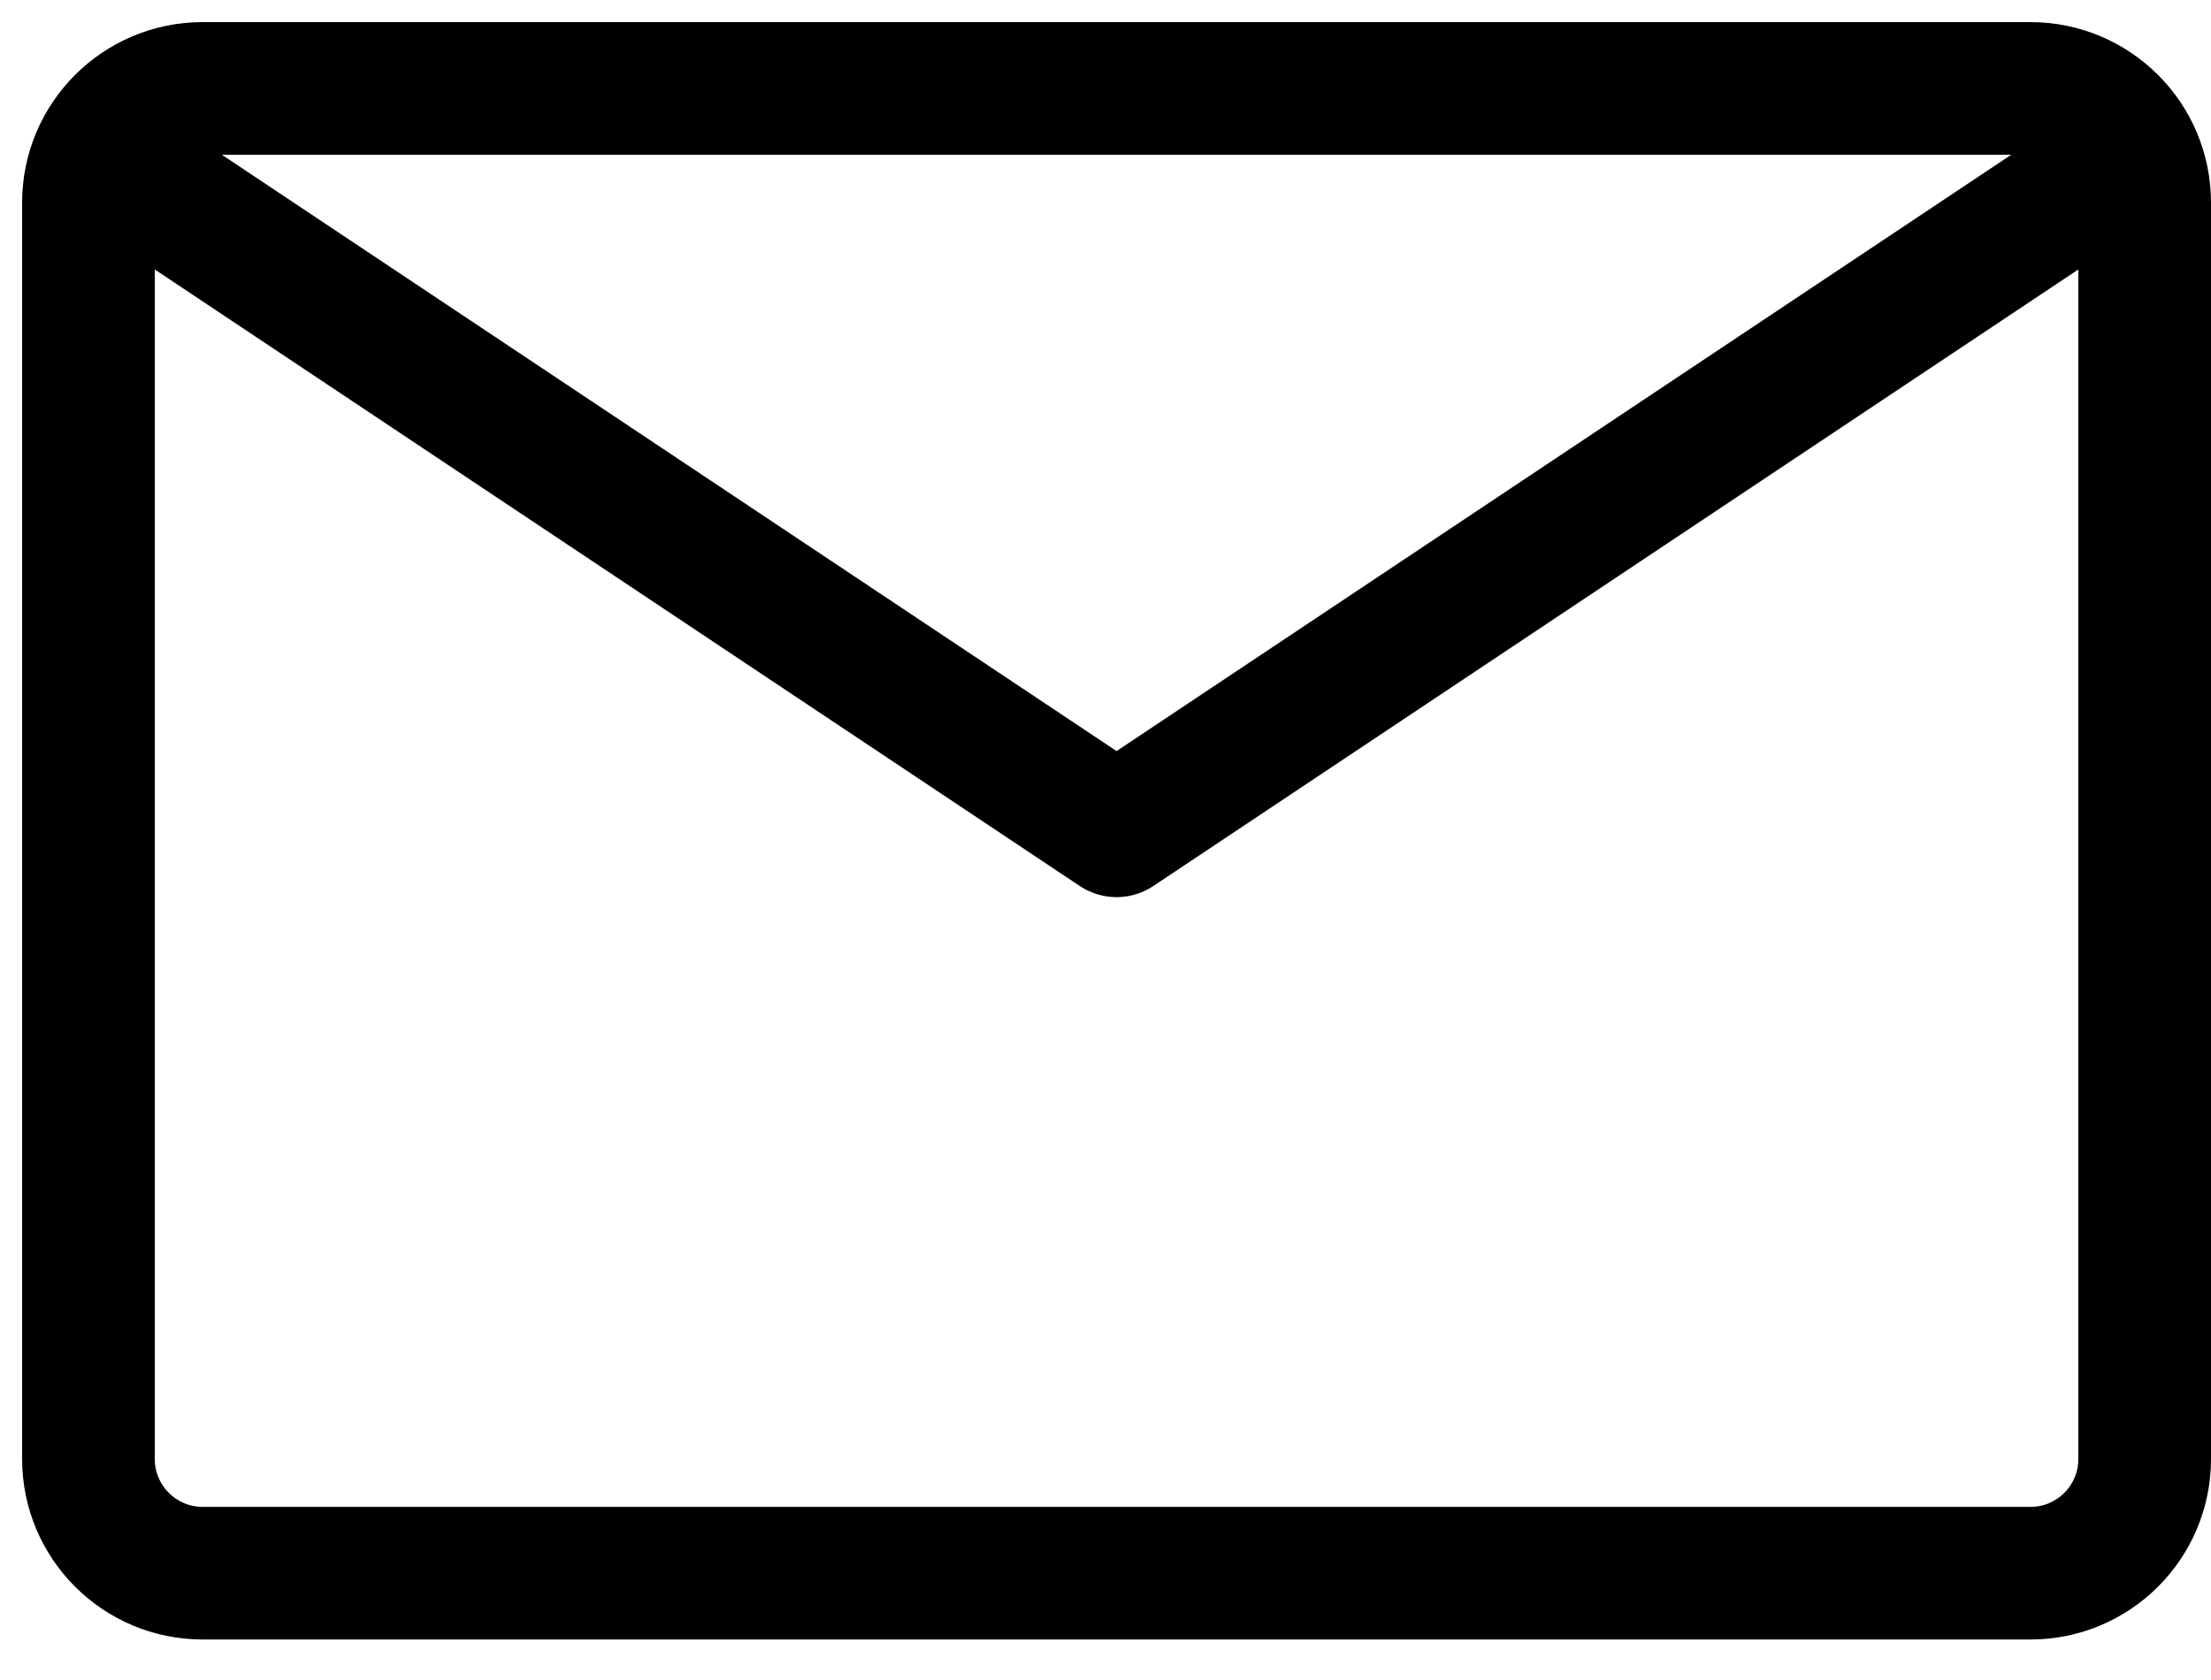
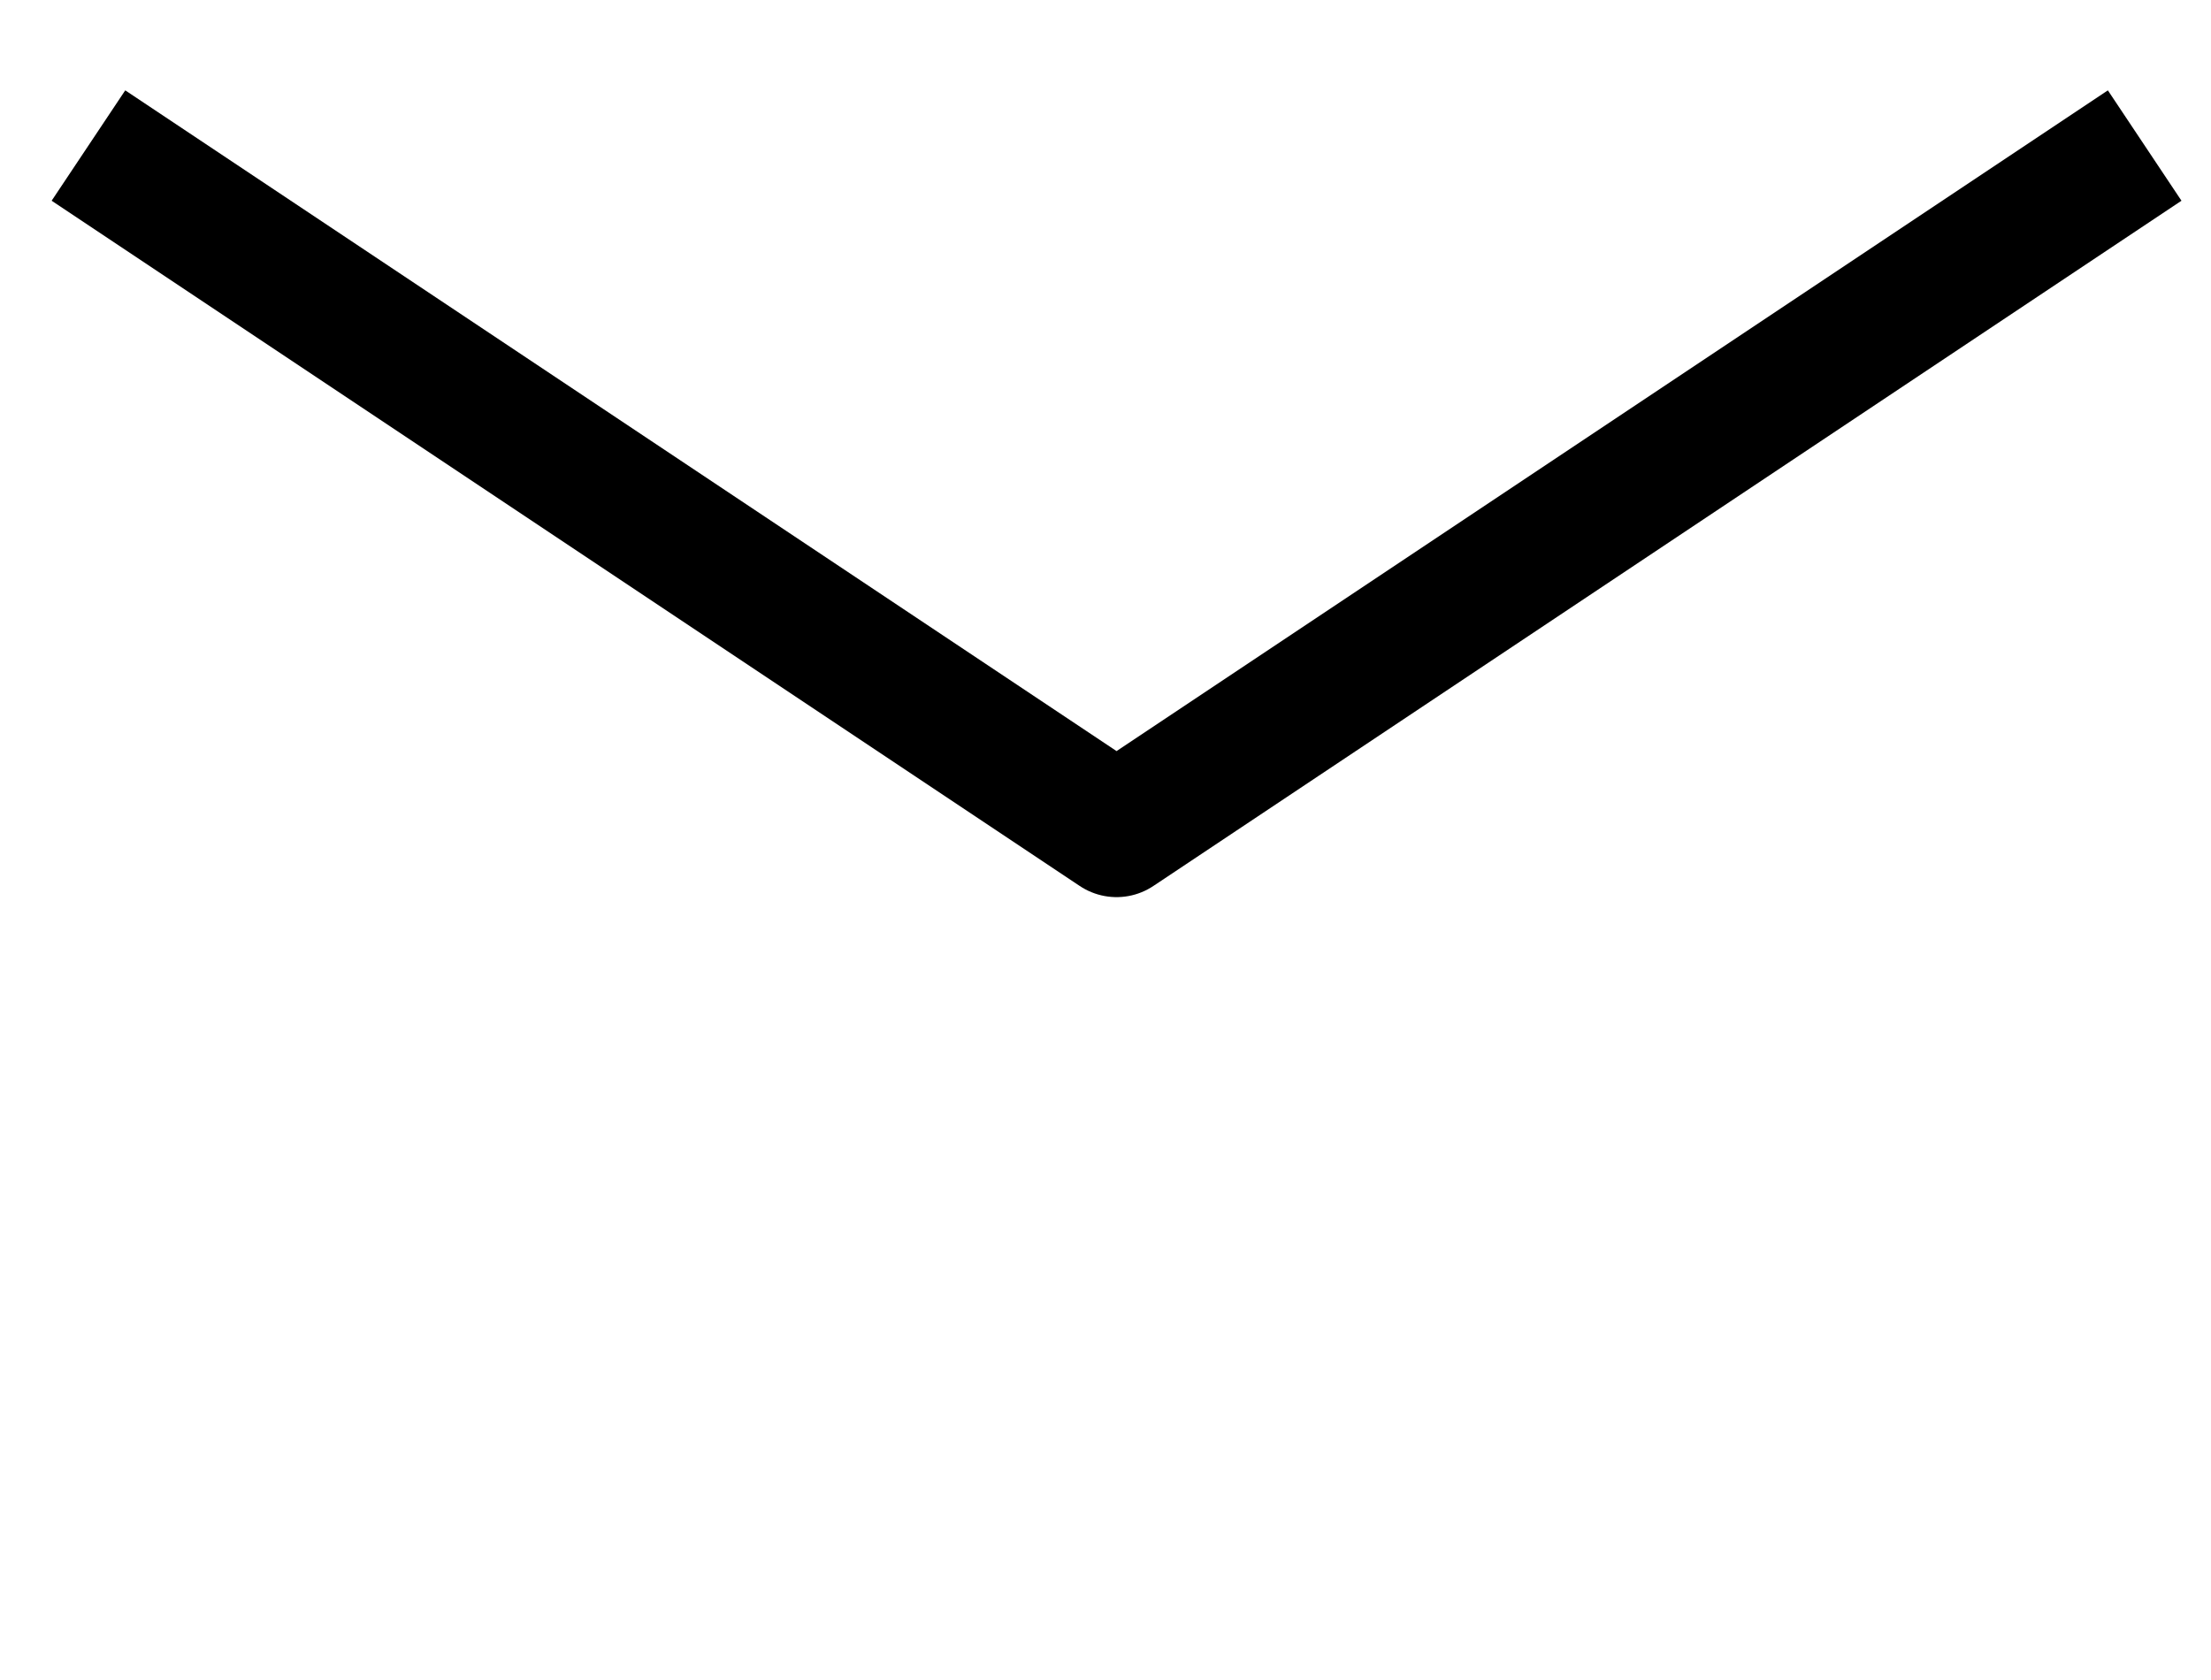
<svg xmlns="http://www.w3.org/2000/svg" width="50" height="38" viewBox="0 0 50 38" fill="none">
-   <path d="M2 33V4.584C2 3.157 3.157 2 4.583 2H25.25H45.917C47.343 2 48.5 3.157 48.5 4.584V33C48.5 34.427 47.343 35.584 45.917 35.584H4.583C3.157 35.584 2 34.427 2 33Z" stroke="black" stroke-width="3" stroke-linejoin="round" />
  <path d="M2 3.292L25.25 18.792L48.5 3.292" stroke="black" stroke-width="3" stroke-linejoin="round" />
</svg>